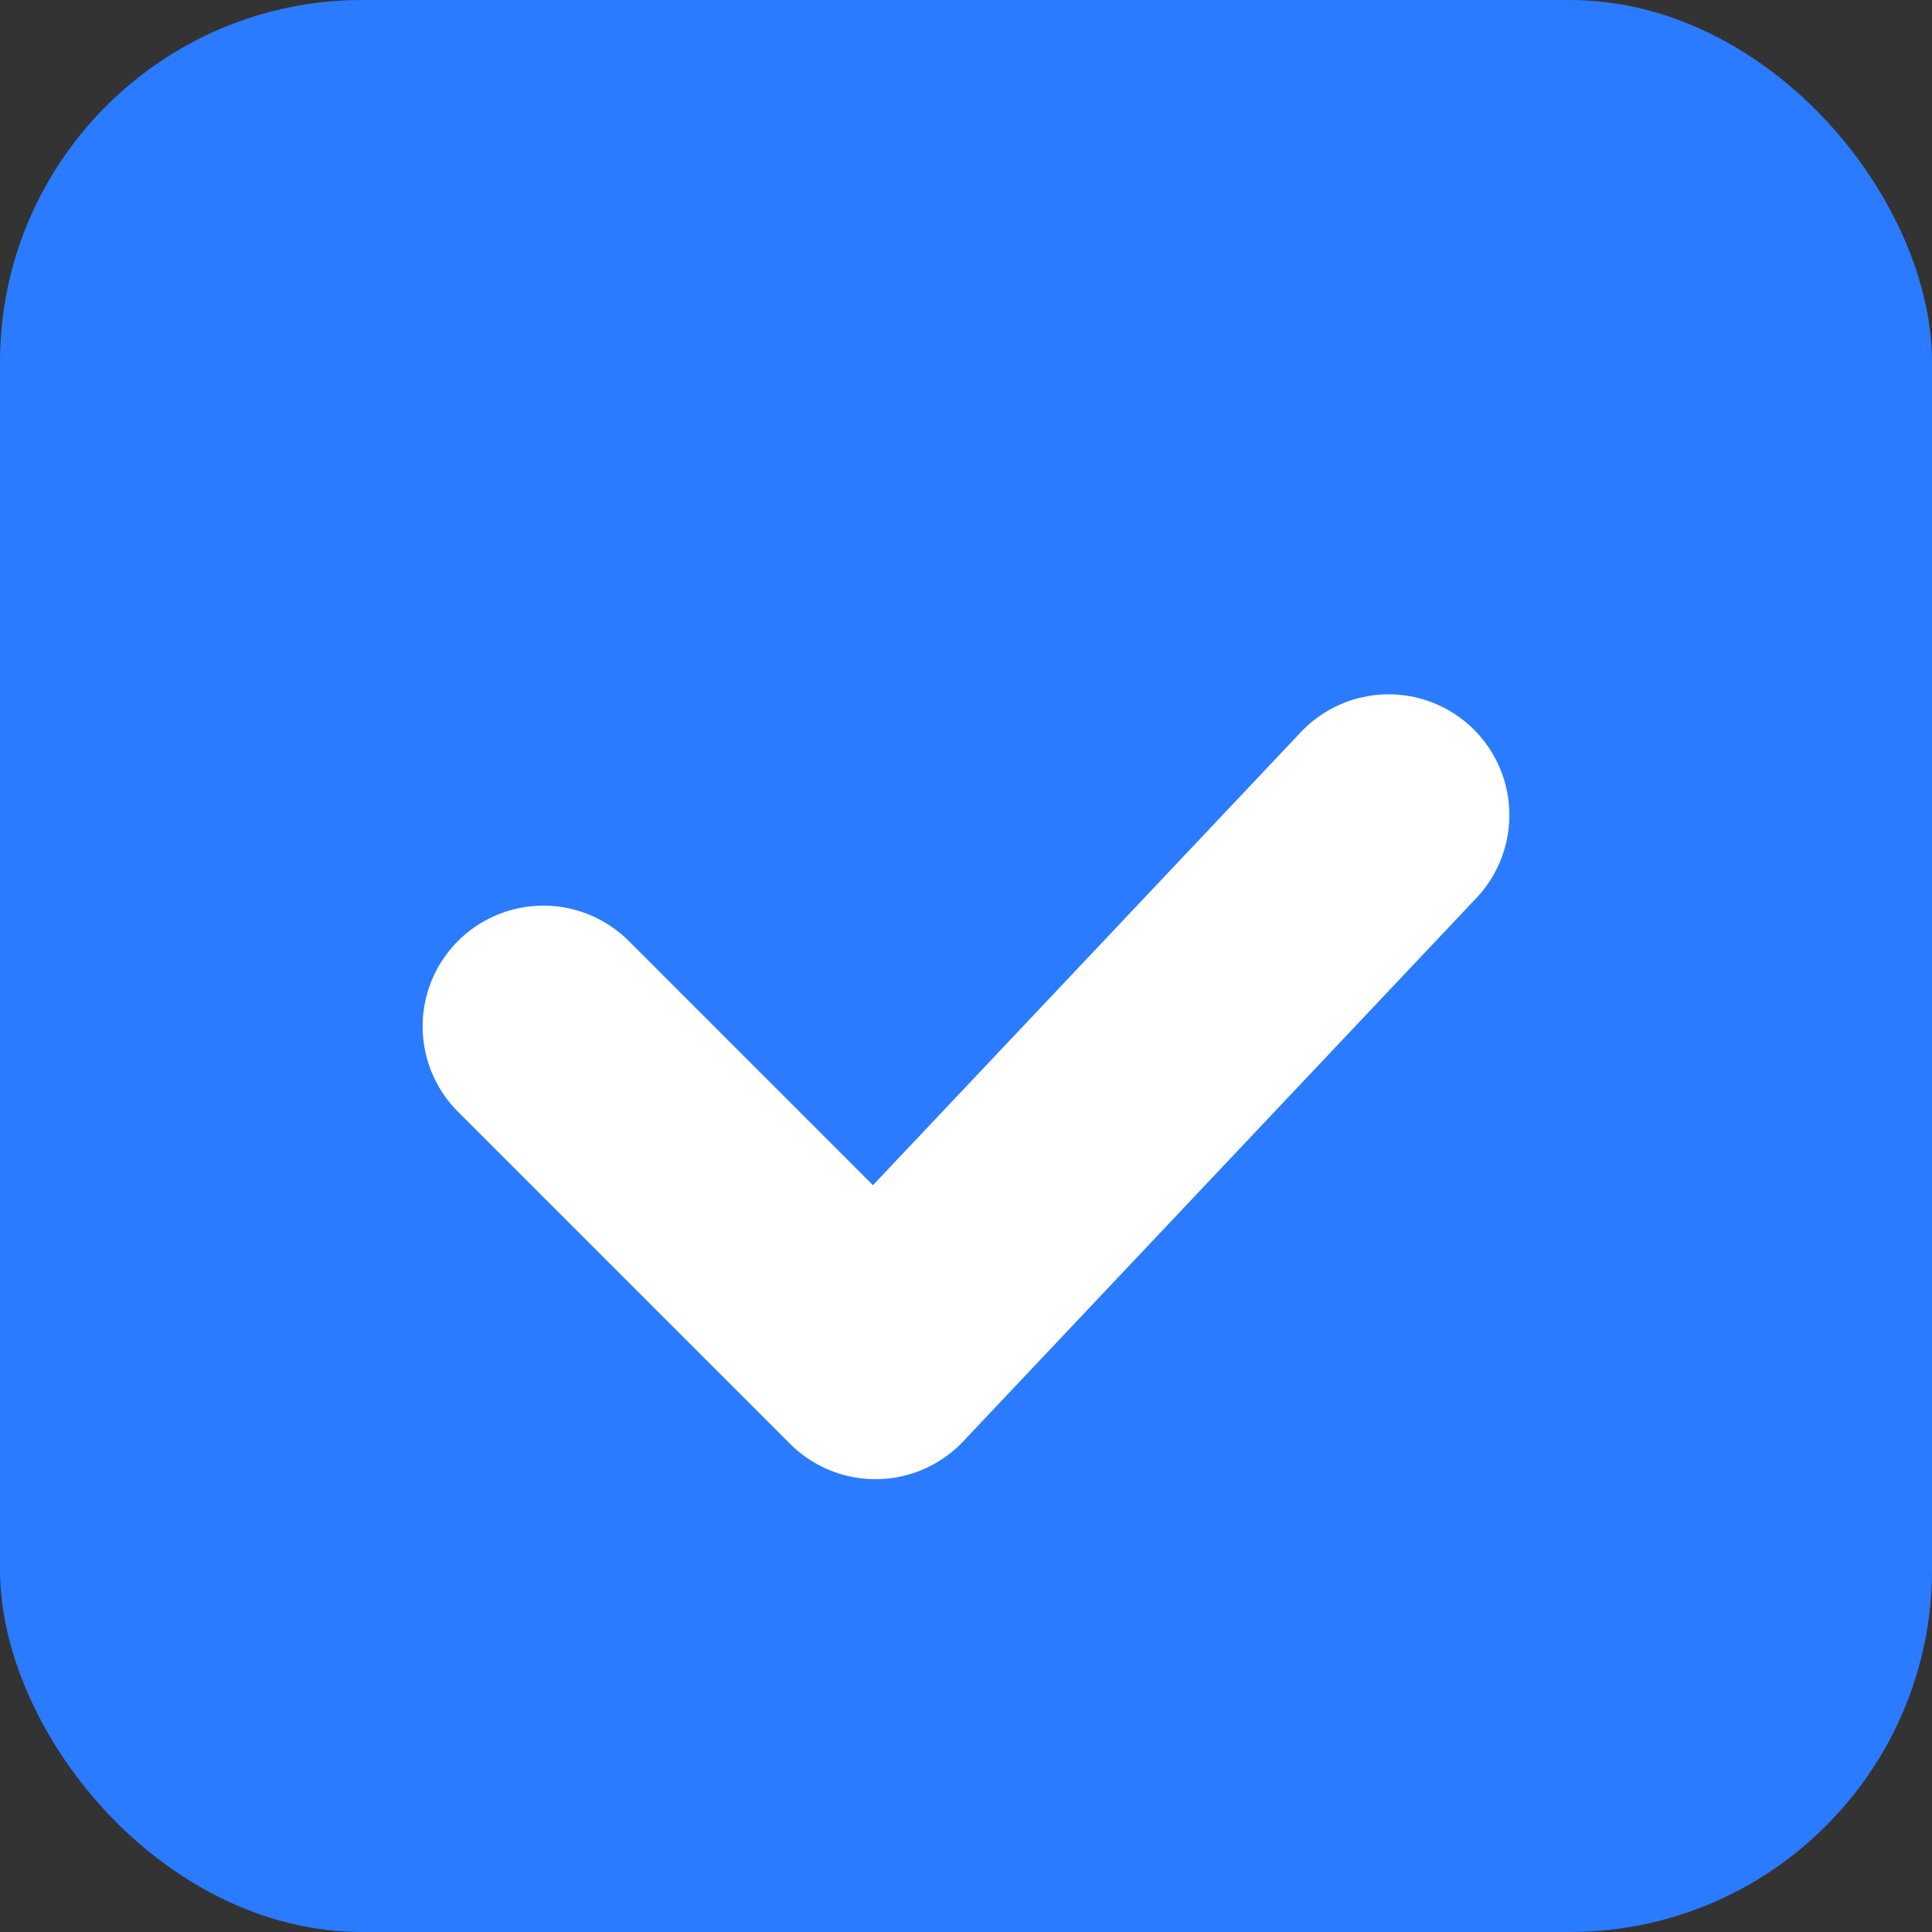
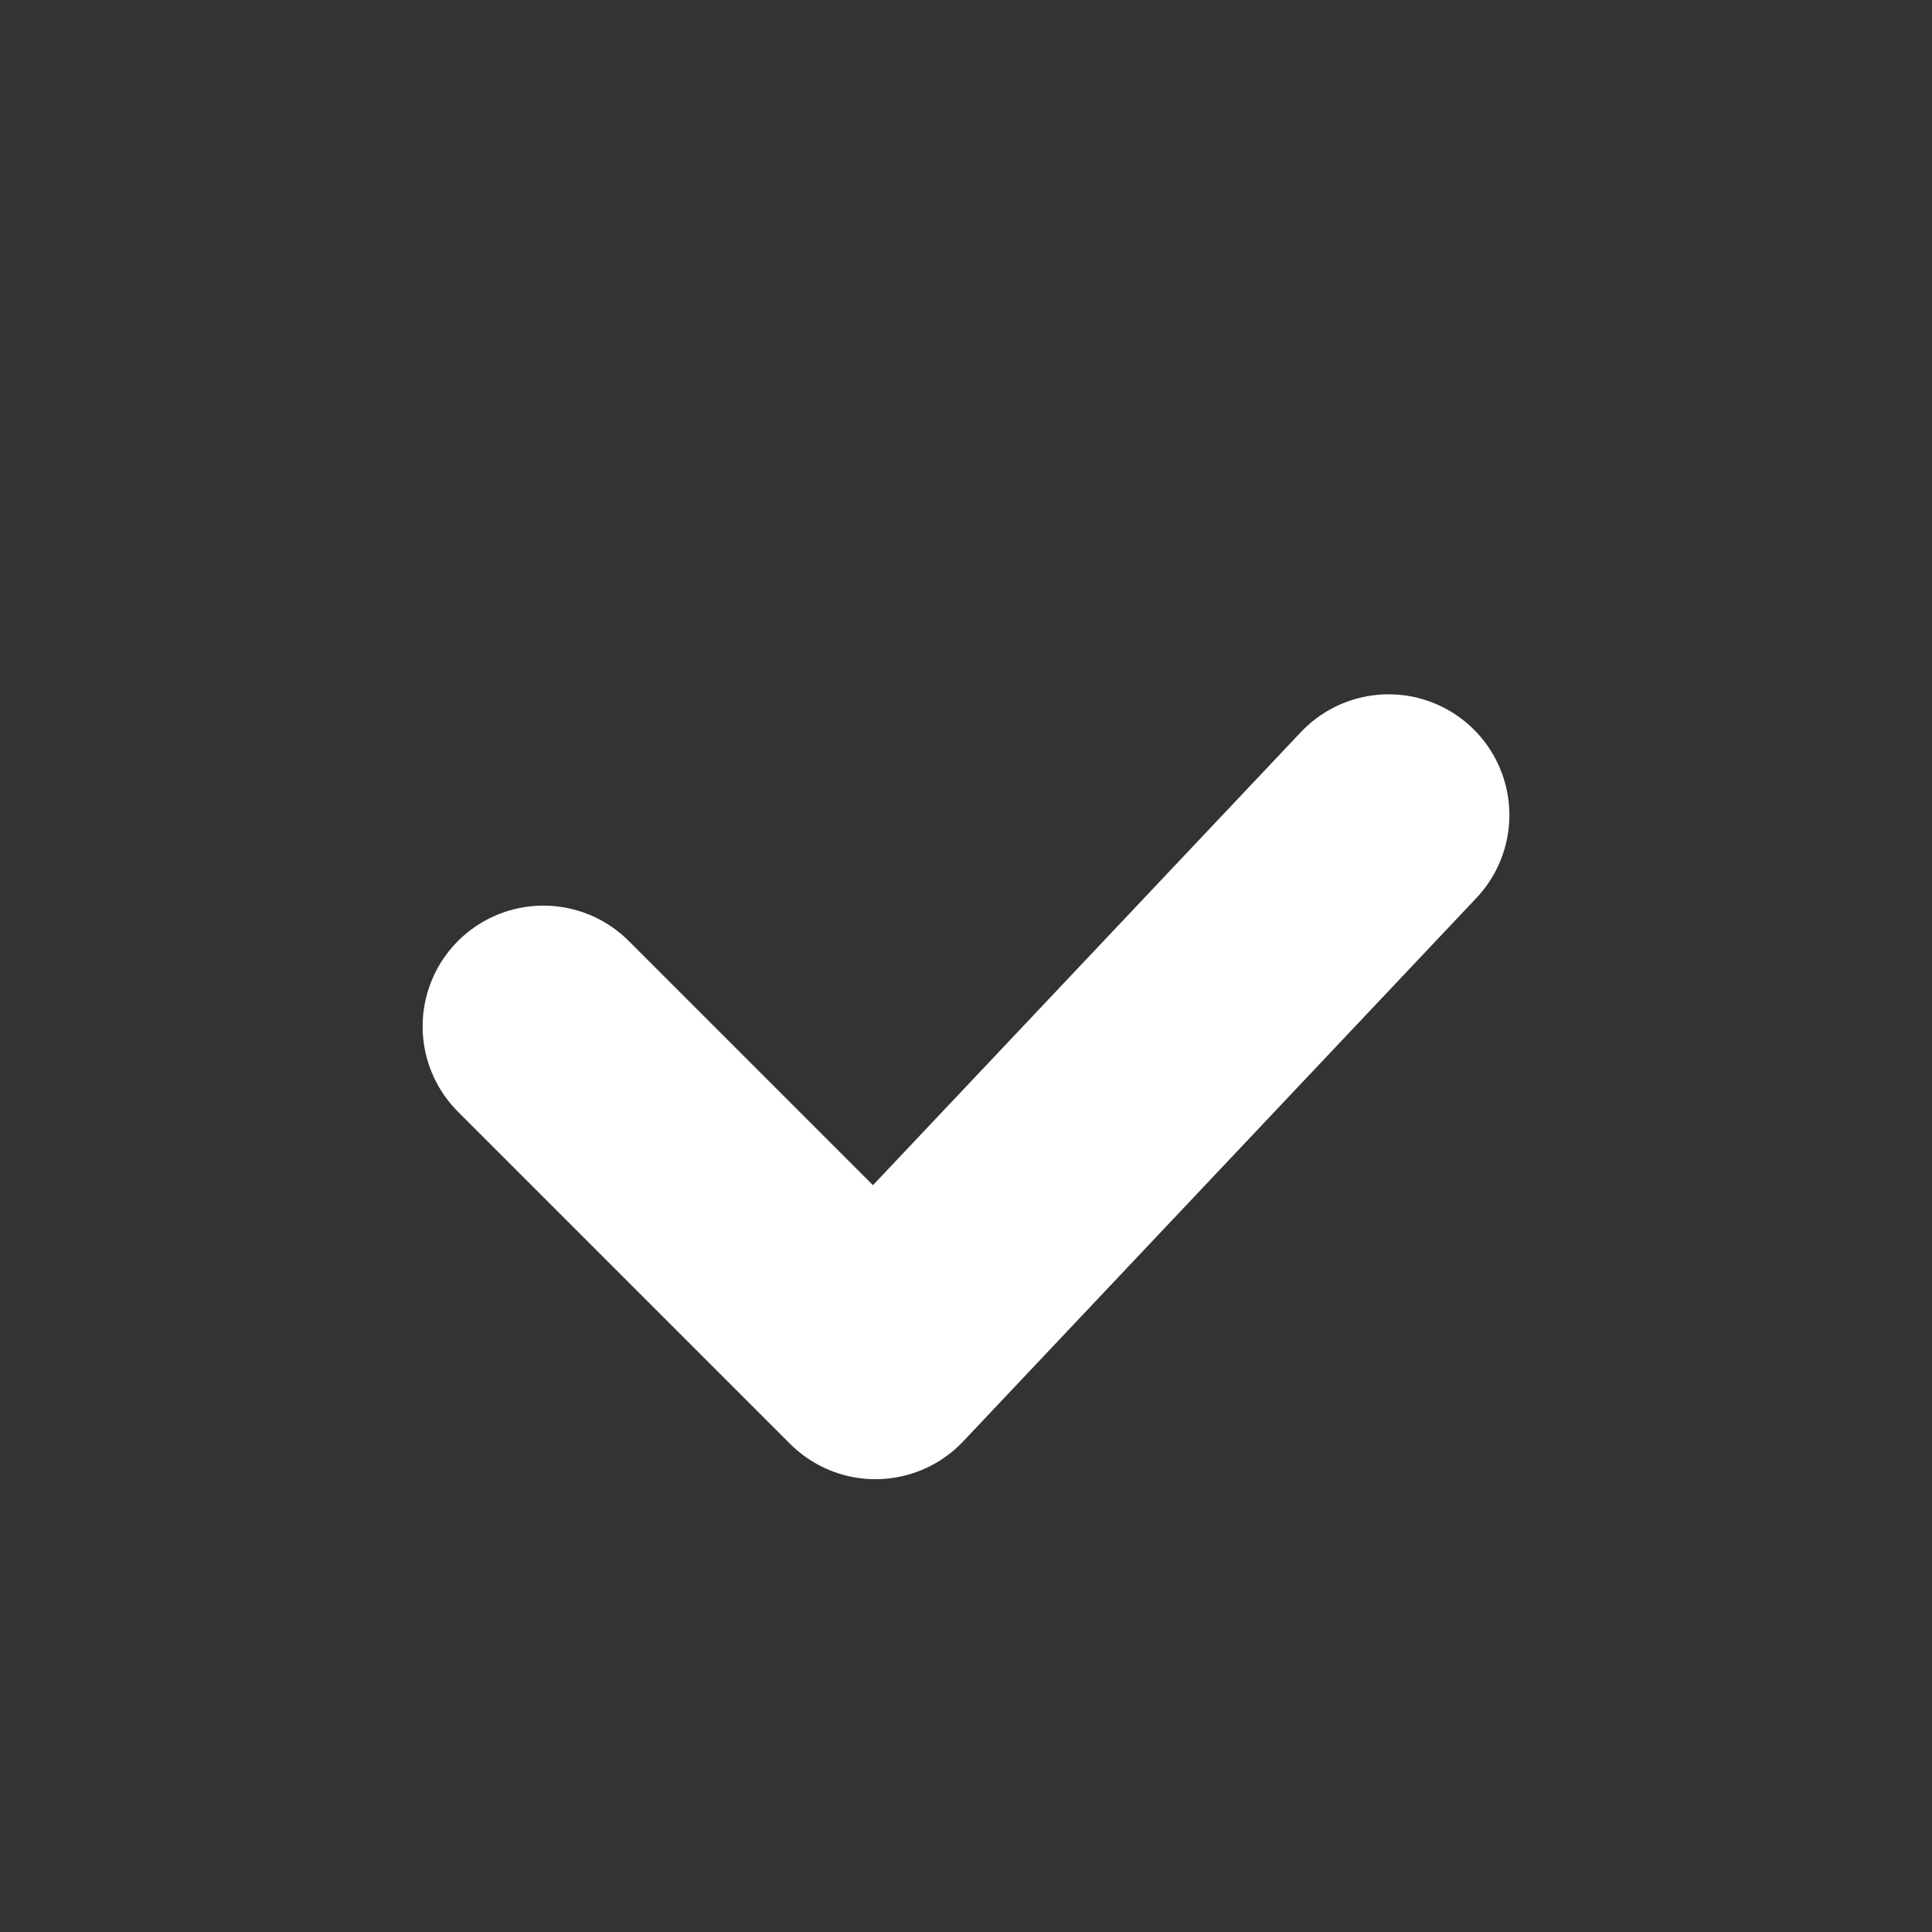
<svg xmlns="http://www.w3.org/2000/svg" width="64" height="64" viewBox="0 0 64 64" role="img" aria-labelledby="title">
  <rect x="0" y="0" width="64" height="64" fill="#333333" stroke="none" />
  <title id="title">ListPaste favicon icon</title>
-   <rect x="0" y="0" width="64" height="64" rx="12" fill="#2A7BFF" />
  <path d="M18 34l11 11L46 27" fill="none" stroke="#FFFFFF" stroke-width="8" stroke-linecap="round" stroke-linejoin="round" />
</svg>